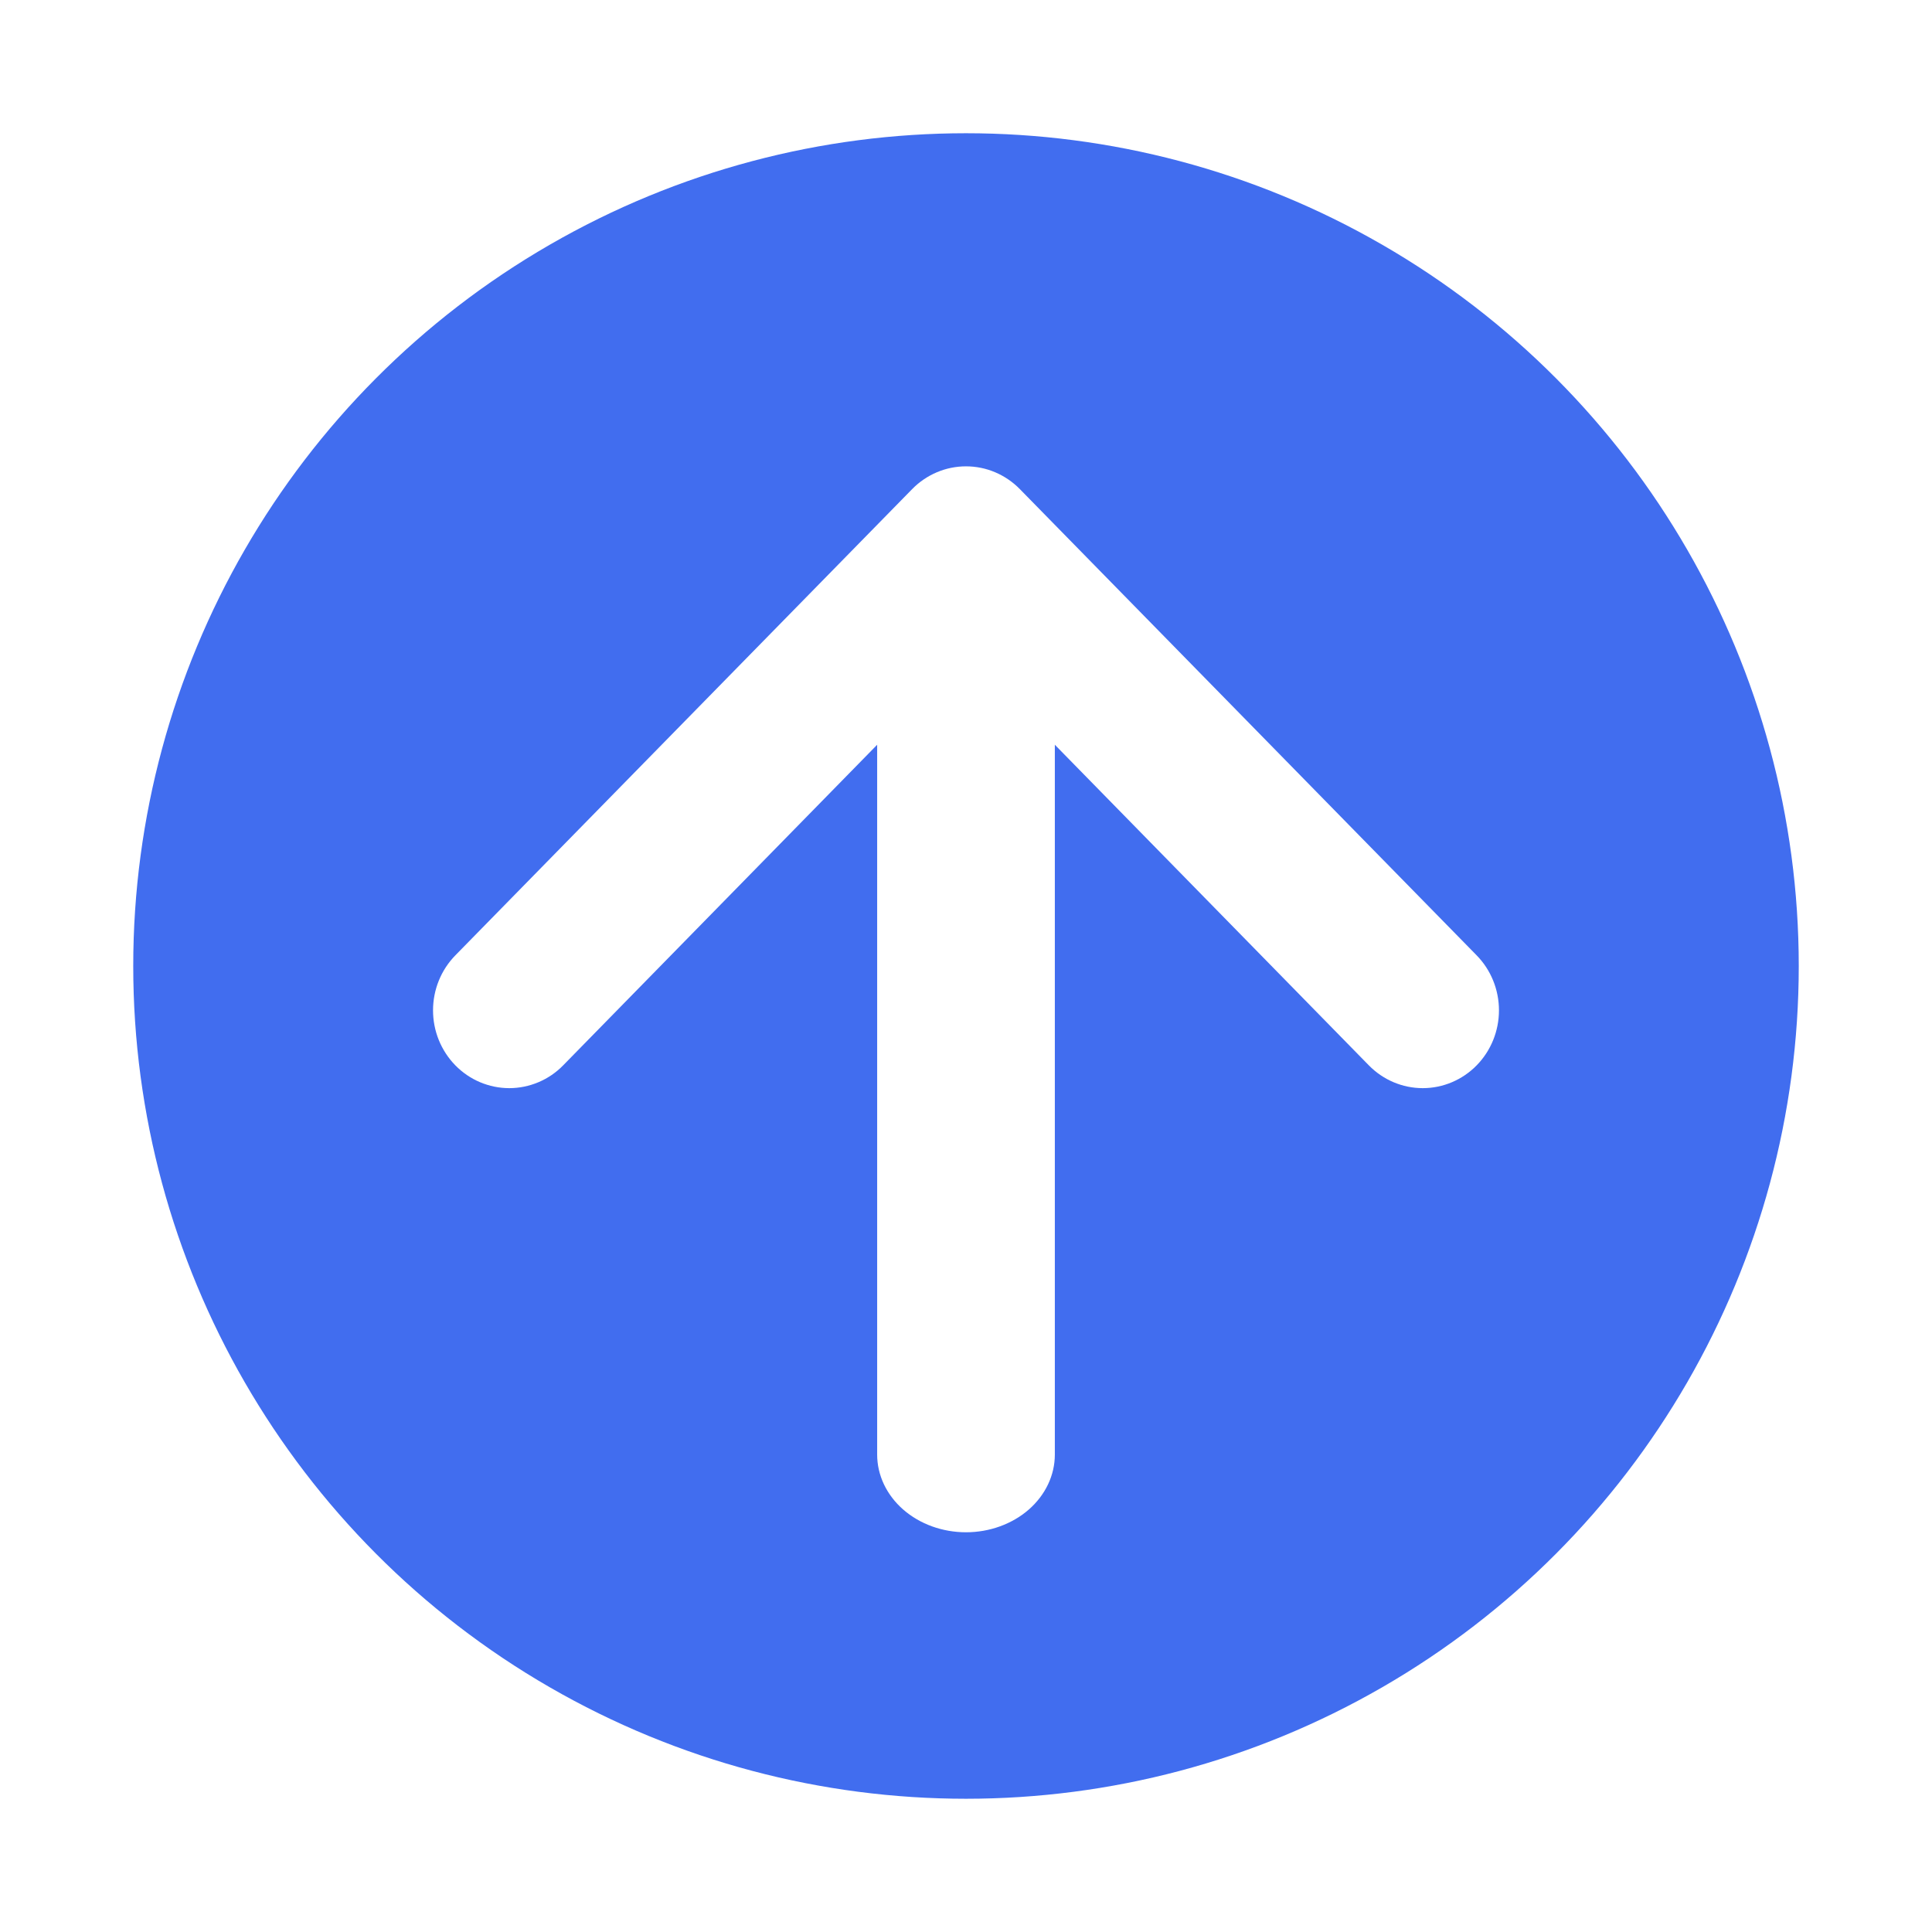
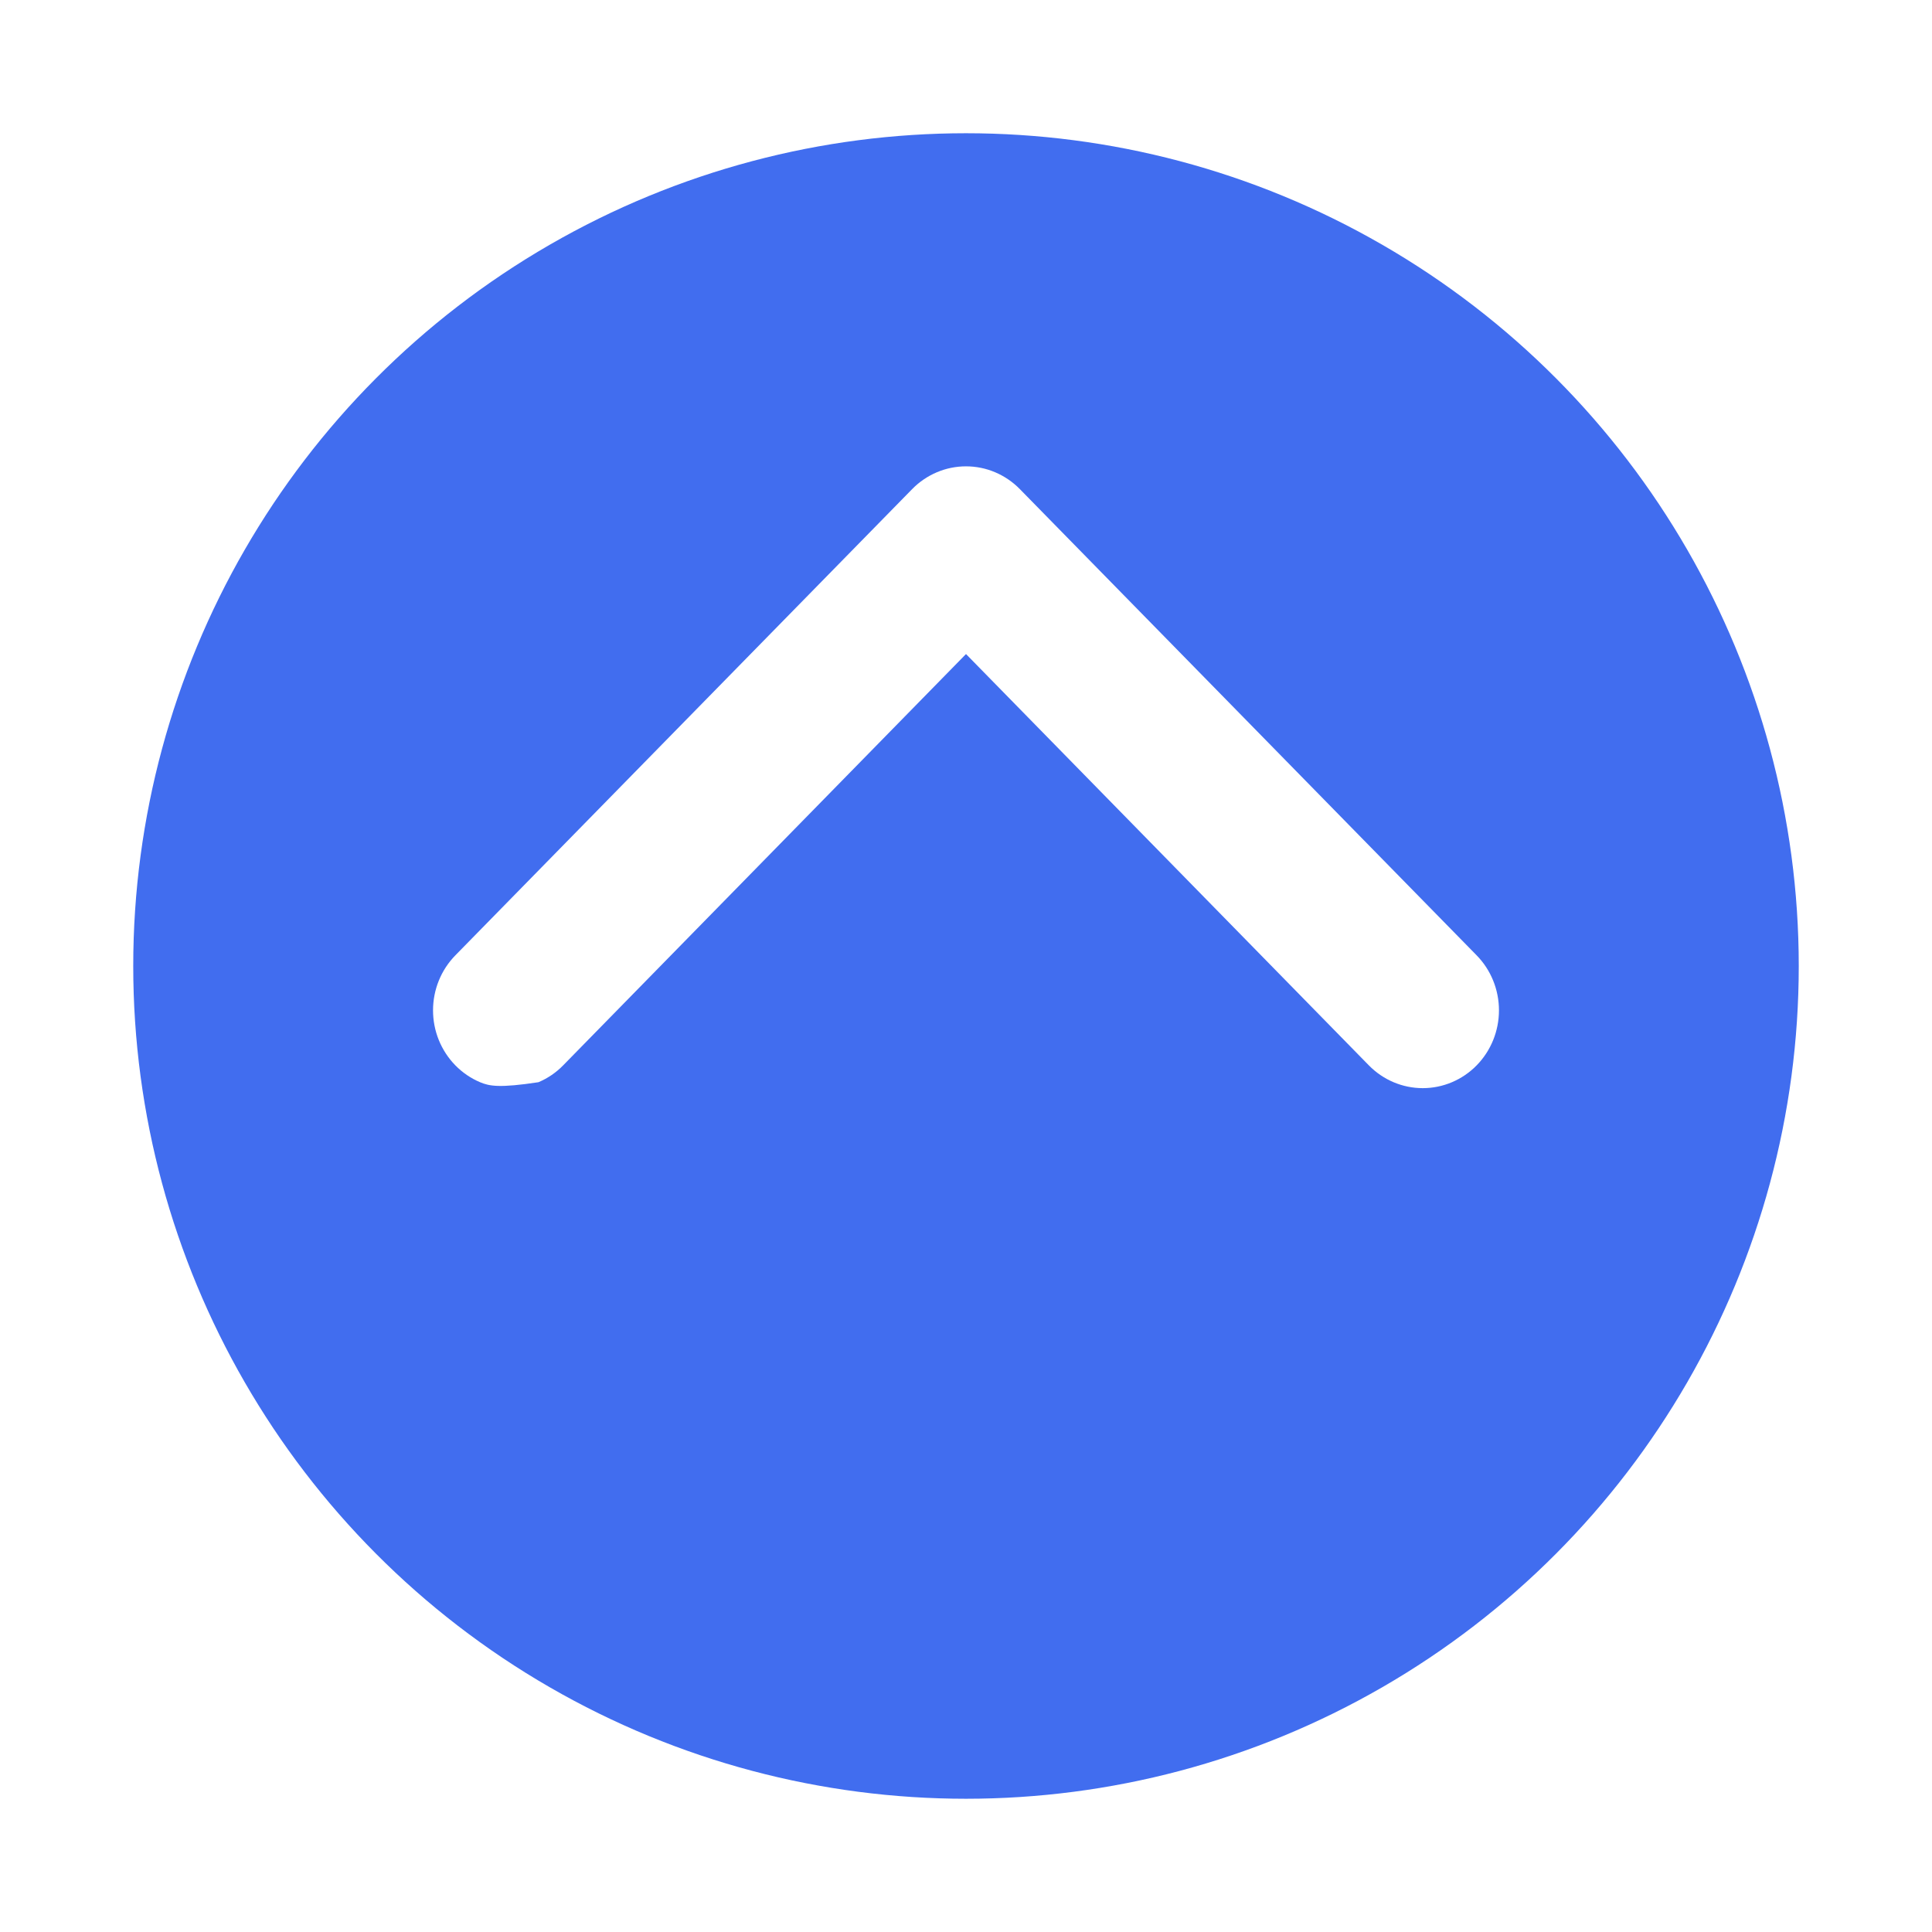
<svg xmlns="http://www.w3.org/2000/svg" width="58" height="58" viewBox="0 0 58 58" fill="none">
  <g filter="url(#filter0_d)">
    <circle cx="29" cy="25" r="25" fill="#416DEF" />
-     <path fill-rule="evenodd" clip-rule="evenodd" d="M29 14C29.707 14 30.385 14.246 30.886 14.683C31.386 15.121 31.667 15.714 31.667 16.333V39.667C31.667 40.285 31.386 40.879 30.886 41.317C30.385 41.754 29.707 42 29 42C28.293 42 27.614 41.754 27.114 41.317C26.614 40.879 26.333 40.285 26.333 39.667V16.333C26.333 15.714 26.614 15.121 27.114 14.683C27.614 14.246 28.293 14 29 14Z" fill="white" />
-     <path fill-rule="evenodd" clip-rule="evenodd" d="M27.382 10.685C27.594 10.468 27.846 10.296 28.124 10.178C28.402 10.06 28.699 10 29 10C29.301 10 29.598 10.06 29.876 10.178C30.154 10.296 30.406 10.468 30.618 10.685L44.33 24.68C44.759 25.118 45 25.712 45 26.331C45 26.951 44.759 27.545 44.33 27.983C43.901 28.421 43.319 28.667 42.712 28.667C42.105 28.667 41.523 28.421 41.094 27.983L29 15.635L16.906 27.983C16.694 28.2 16.442 28.372 16.164 28.489C15.886 28.606 15.589 28.667 15.288 28.667C14.988 28.667 14.69 28.606 14.412 28.489C14.135 28.372 13.883 28.2 13.67 27.983C13.458 27.766 13.289 27.508 13.174 27.225C13.059 26.942 13 26.638 13 26.331C13 26.025 13.059 25.721 13.174 25.438C13.289 25.154 13.458 24.897 13.67 24.68L27.382 10.685Z" fill="white" />
+     <path fill-rule="evenodd" clip-rule="evenodd" d="M27.382 10.685C27.594 10.468 27.846 10.296 28.124 10.178C28.402 10.06 28.699 10 29 10C29.301 10 29.598 10.06 29.876 10.178C30.154 10.296 30.406 10.468 30.618 10.685L44.33 24.68C44.759 25.118 45 25.712 45 26.331C45 26.951 44.759 27.545 44.33 27.983C43.901 28.421 43.319 28.667 42.712 28.667C42.105 28.667 41.523 28.421 41.094 27.983L29 15.635L16.906 27.983C16.694 28.2 16.442 28.372 16.164 28.489C14.988 28.667 14.69 28.606 14.412 28.489C14.135 28.372 13.883 28.2 13.67 27.983C13.458 27.766 13.289 27.508 13.174 27.225C13.059 26.942 13 26.638 13 26.331C13 26.025 13.059 25.721 13.174 25.438C13.289 25.154 13.458 24.897 13.67 24.68L27.382 10.685Z" fill="white" />
  </g>
  <defs>
    <filter id="filter0_d" x="0" y="0" width="58" height="58" filterUnits="userSpaceOnUse" color-interpolation-filters="sRGB">
      <feFlood flood-opacity="0" result="BackgroundImageFix" />
      <feColorMatrix in="SourceAlpha" type="matrix" values="0 0 0 0 0 0 0 0 0 0 0 0 0 0 0 0 0 0 127 0" />
      <feOffset dy="4" />
      <feGaussianBlur stdDeviation="2" />
      <feColorMatrix type="matrix" values="0 0 0 0 0 0 0 0 0 0 0 0 0 0 0 0 0 0 0.25 0" />
      <feBlend mode="normal" in2="BackgroundImageFix" result="effect1_dropShadow" />
      <feBlend mode="normal" in="SourceGraphic" in2="effect1_dropShadow" result="shape" />
    </filter>
  </defs>
</svg>